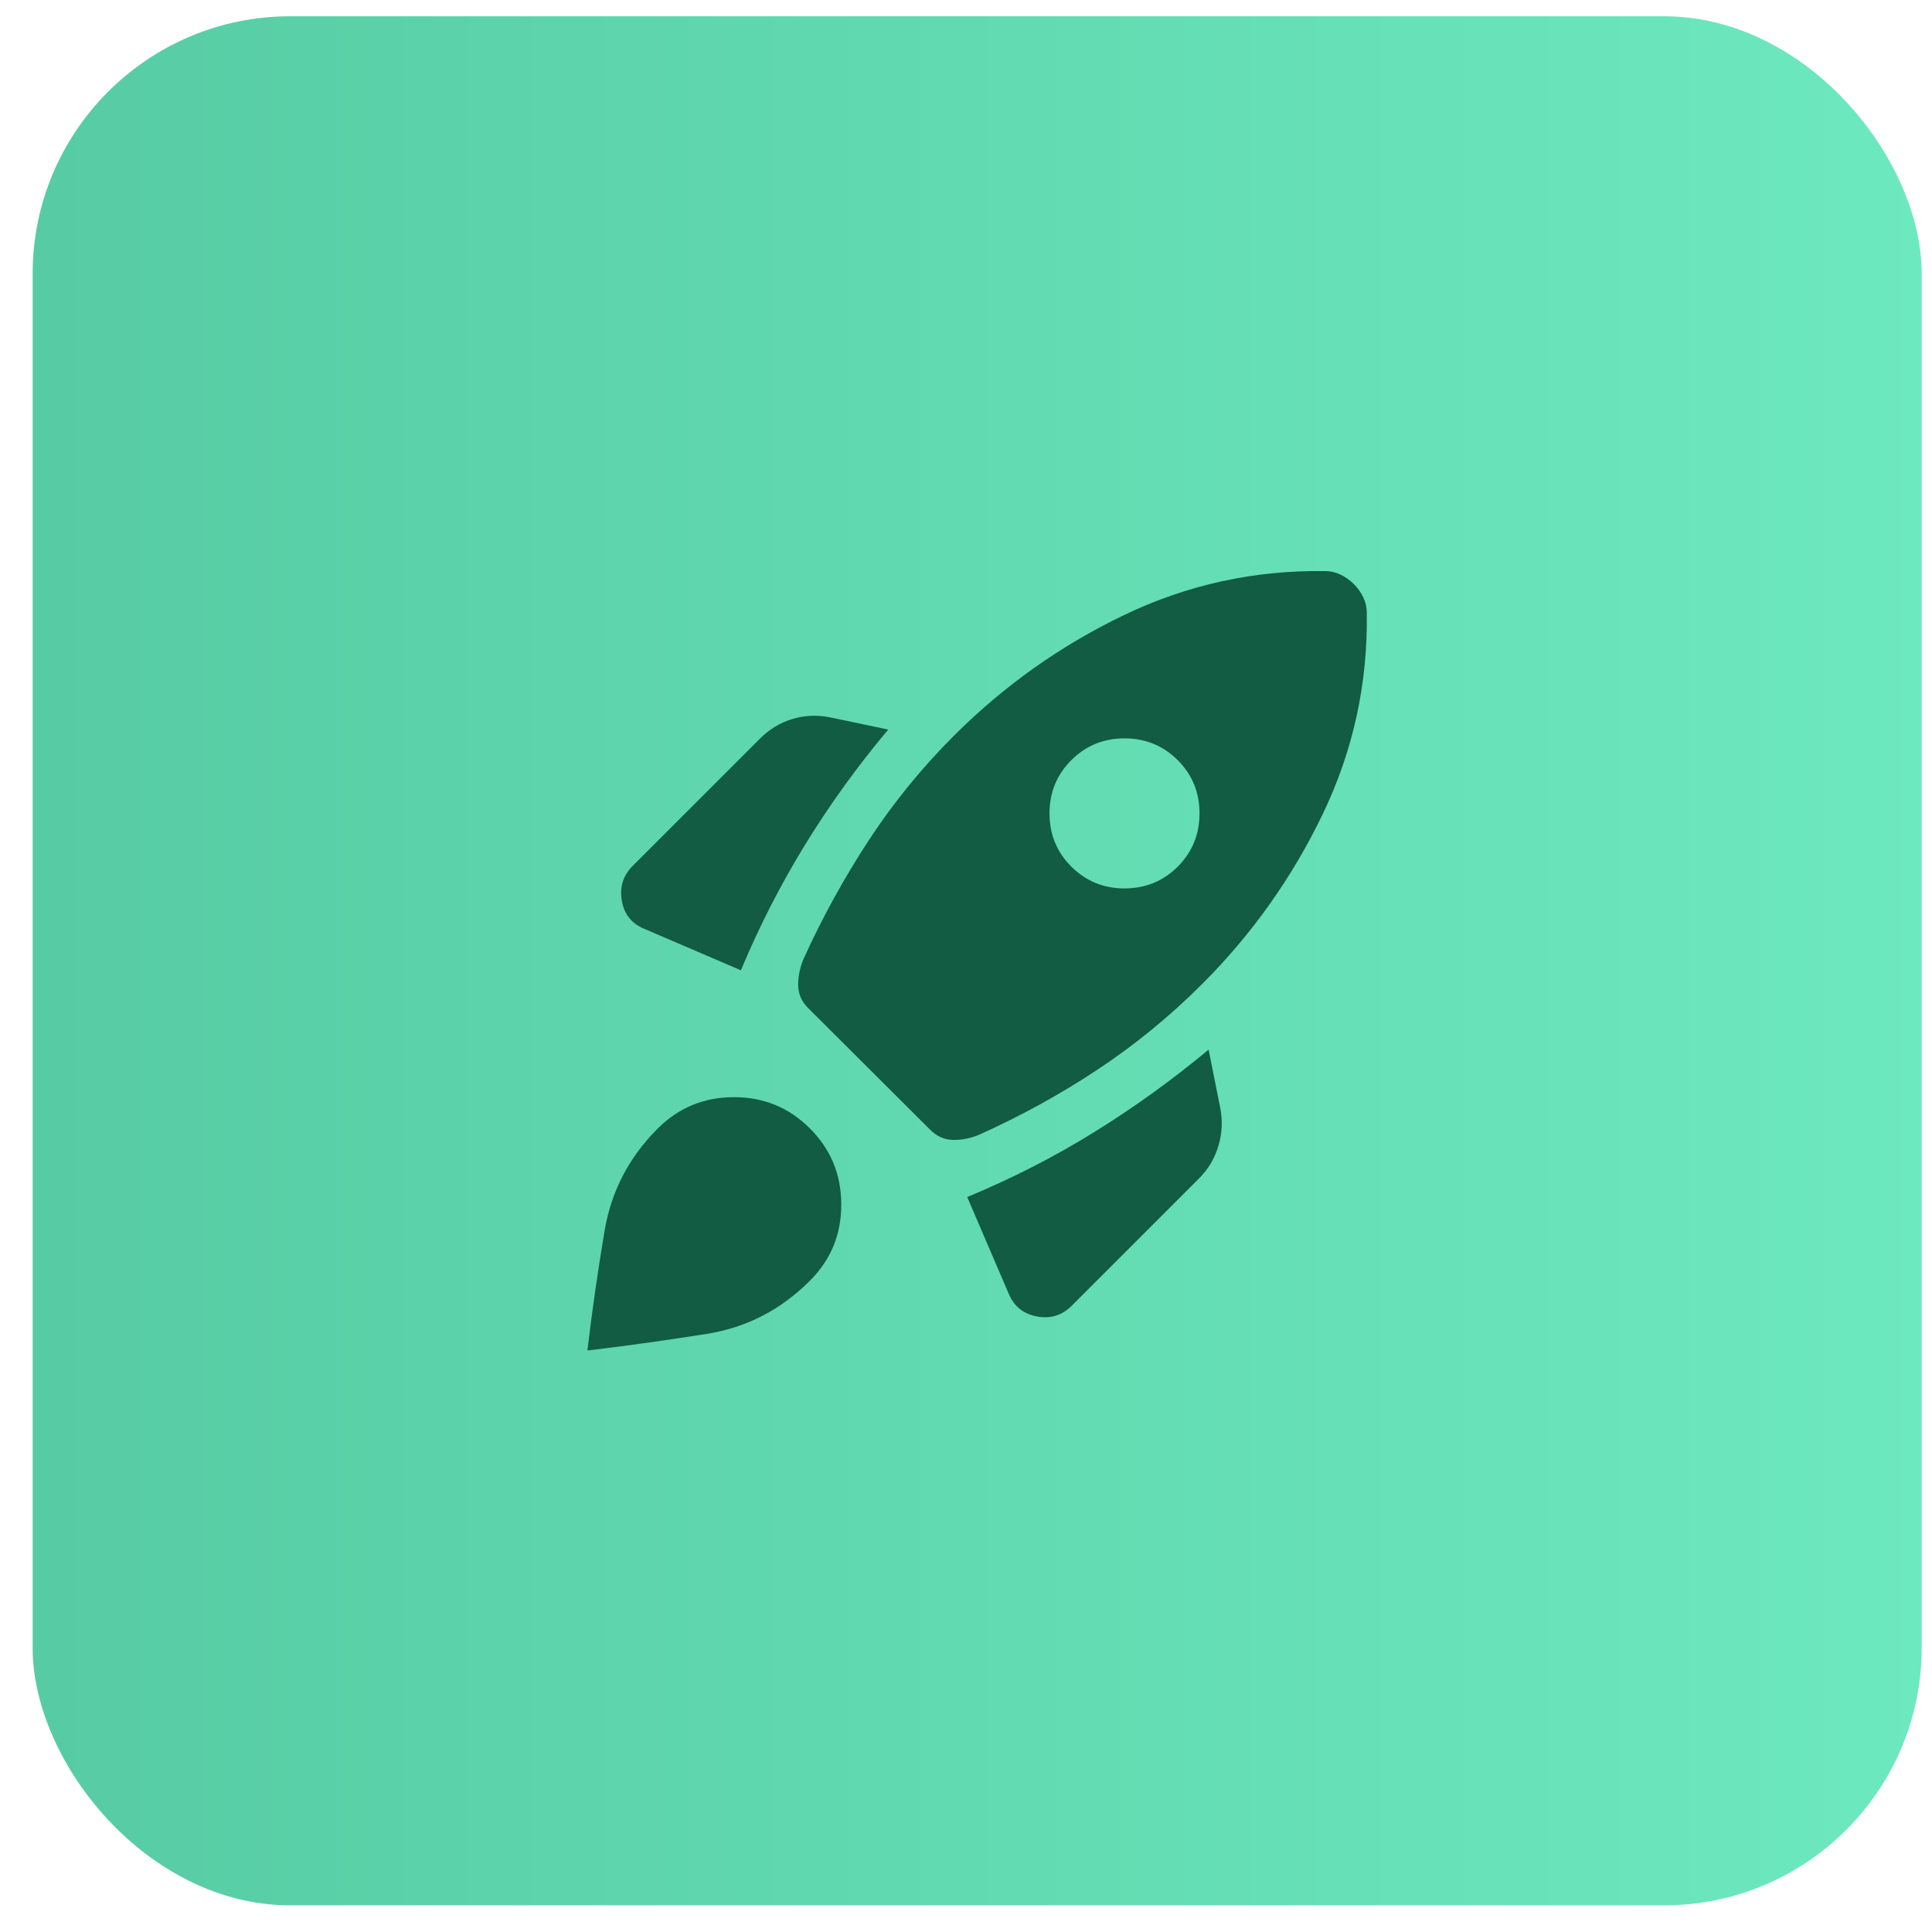
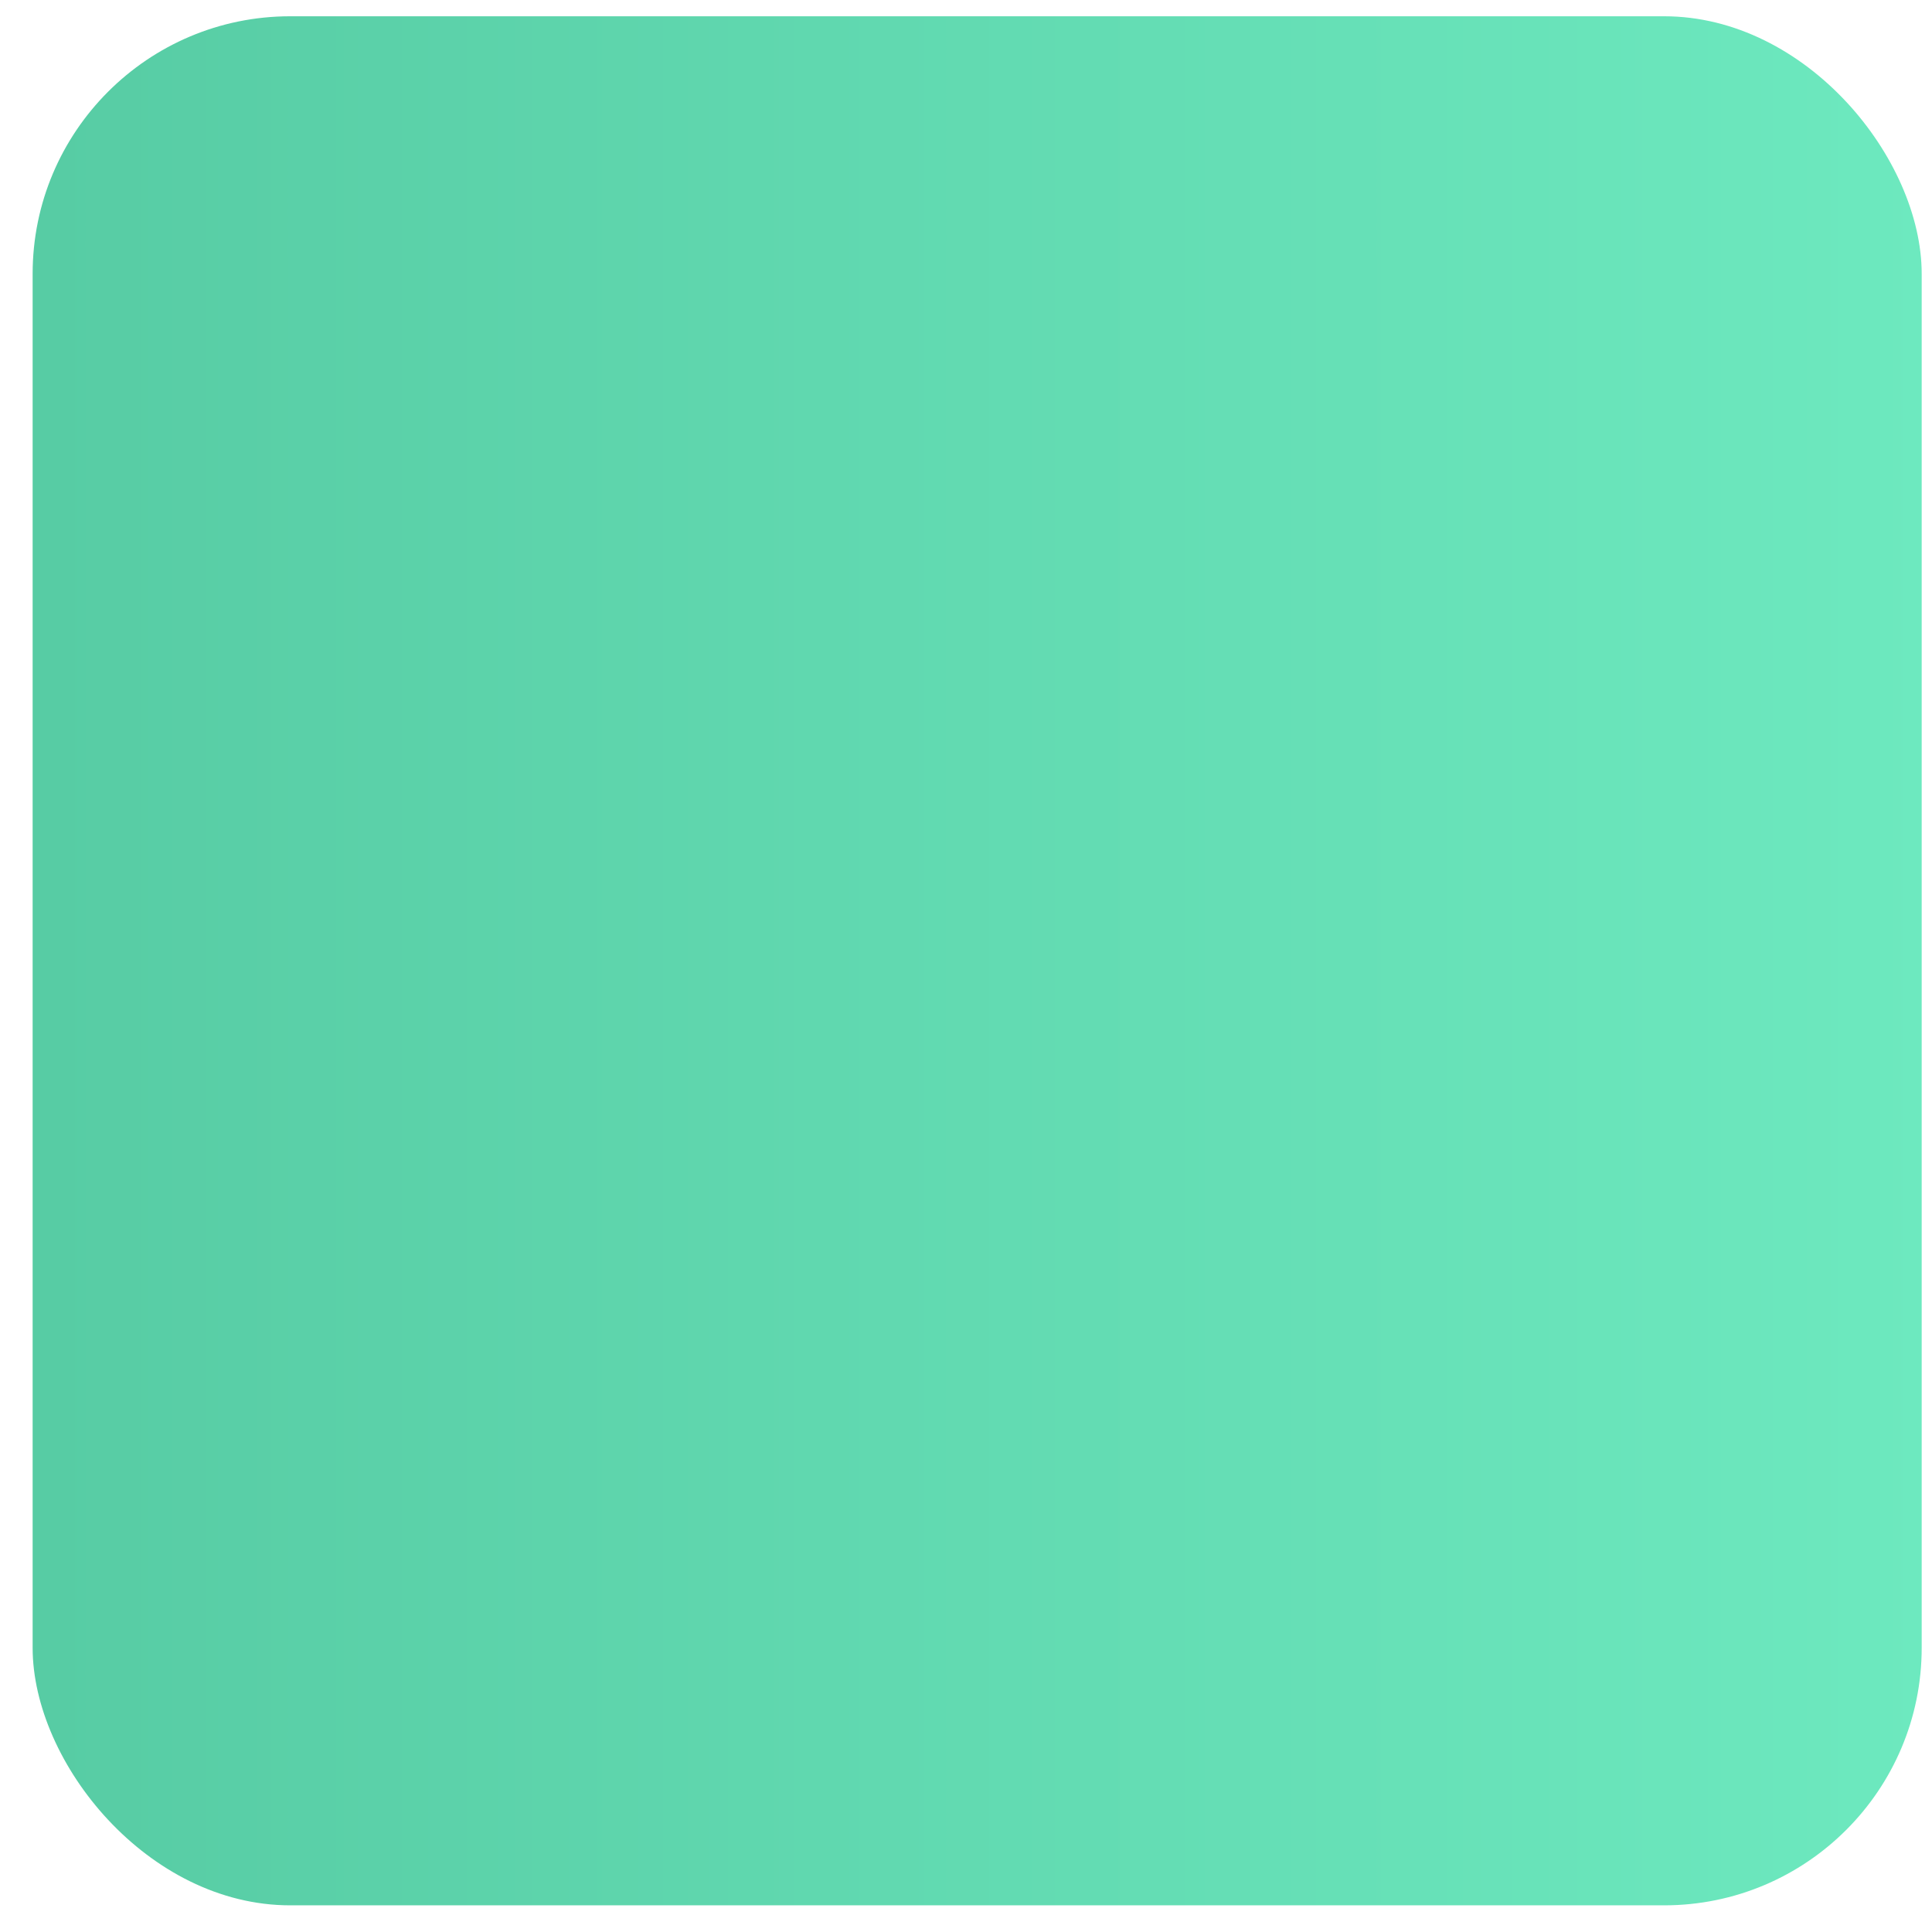
<svg xmlns="http://www.w3.org/2000/svg" width="45" height="45" viewBox="0 0 45 45" fill="none">
  <rect x="0.76" y="0.379" width="44" height="44" rx="6" fill="url(#paint0_linear_5093_30586)" />
-   <path d="M17.257 22.6C17.684 21.577 18.185 20.597 18.761 19.661C19.338 18.724 19.98 17.835 20.689 16.993L19.332 16.708C19.03 16.648 18.737 16.661 18.453 16.748C18.168 16.835 17.919 16.986 17.705 17.2L14.737 20.168C14.513 20.392 14.428 20.663 14.484 20.981C14.539 21.299 14.717 21.518 15.018 21.639L17.257 22.6ZM30.87 13.302C29.219 13.277 27.655 13.618 26.179 14.327C24.703 15.036 23.381 15.974 22.214 17.141C21.466 17.889 20.805 18.701 20.232 19.577C19.659 20.453 19.153 21.372 18.716 22.335C18.633 22.532 18.591 22.734 18.591 22.94C18.591 23.145 18.668 23.325 18.822 23.479L21.668 26.316C21.822 26.469 22 26.548 22.203 26.551C22.405 26.554 22.605 26.514 22.803 26.431C23.765 26 24.685 25.495 25.56 24.916C26.436 24.336 27.248 23.672 27.997 22.923C29.164 21.757 30.101 20.435 30.81 18.959C31.519 17.483 31.861 15.919 31.835 14.268C31.835 14.147 31.808 14.03 31.755 13.916C31.701 13.802 31.627 13.698 31.533 13.604C31.44 13.511 31.336 13.437 31.222 13.383C31.108 13.329 30.991 13.302 30.87 13.302ZM24.953 20.185C24.614 19.846 24.445 19.433 24.445 18.945C24.445 18.457 24.614 18.044 24.953 17.706C25.291 17.368 25.704 17.198 26.192 17.198C26.68 17.198 27.093 17.368 27.432 17.706C27.77 18.044 27.939 18.457 27.939 18.945C27.939 19.433 27.77 19.846 27.432 20.185C27.093 20.523 26.68 20.693 26.192 20.693C25.704 20.693 25.291 20.523 24.953 20.185ZM22.528 27.881L23.489 30.119C23.61 30.421 23.829 30.601 24.147 30.662C24.465 30.722 24.736 30.64 24.96 30.416L27.928 27.448C28.142 27.234 28.293 26.981 28.38 26.688C28.467 26.395 28.48 26.098 28.42 25.796L28.151 24.448C27.298 25.157 26.406 25.8 25.475 26.376C24.543 26.952 23.561 27.454 22.528 27.881ZM15.316 26.289C15.803 25.801 16.395 25.557 17.09 25.555C17.786 25.553 18.377 25.796 18.864 26.283C19.352 26.77 19.595 27.361 19.595 28.057C19.595 28.752 19.352 29.344 18.864 29.831C18.186 30.509 17.386 30.922 16.464 31.068C15.543 31.215 14.615 31.344 13.682 31.456C13.793 30.516 13.927 29.587 14.082 28.668C14.237 27.75 14.648 26.957 15.316 26.289Z" fill="#115C43" />
  <defs>
    <linearGradient id="paint0_linear_5093_30586" x1="45.107" y1="22.032" x2="0.98" y2="22.032" gradientUnits="userSpaceOnUse">
      <stop stop-color="#6DE9BF" />
      <stop offset="1" stop-color="#57CCA4" />
    </linearGradient>
  </defs>
</svg>